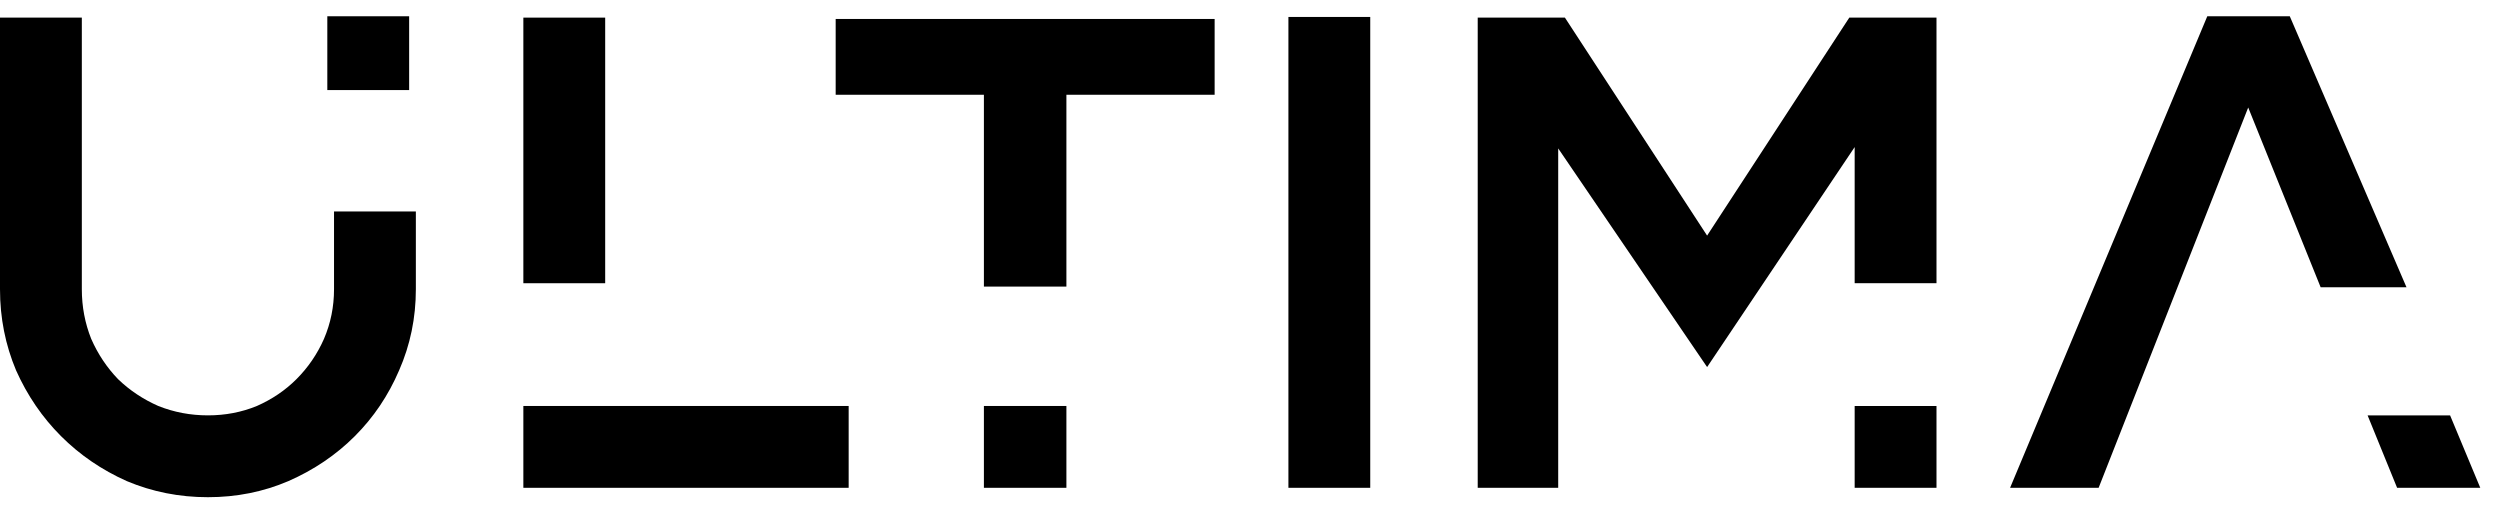
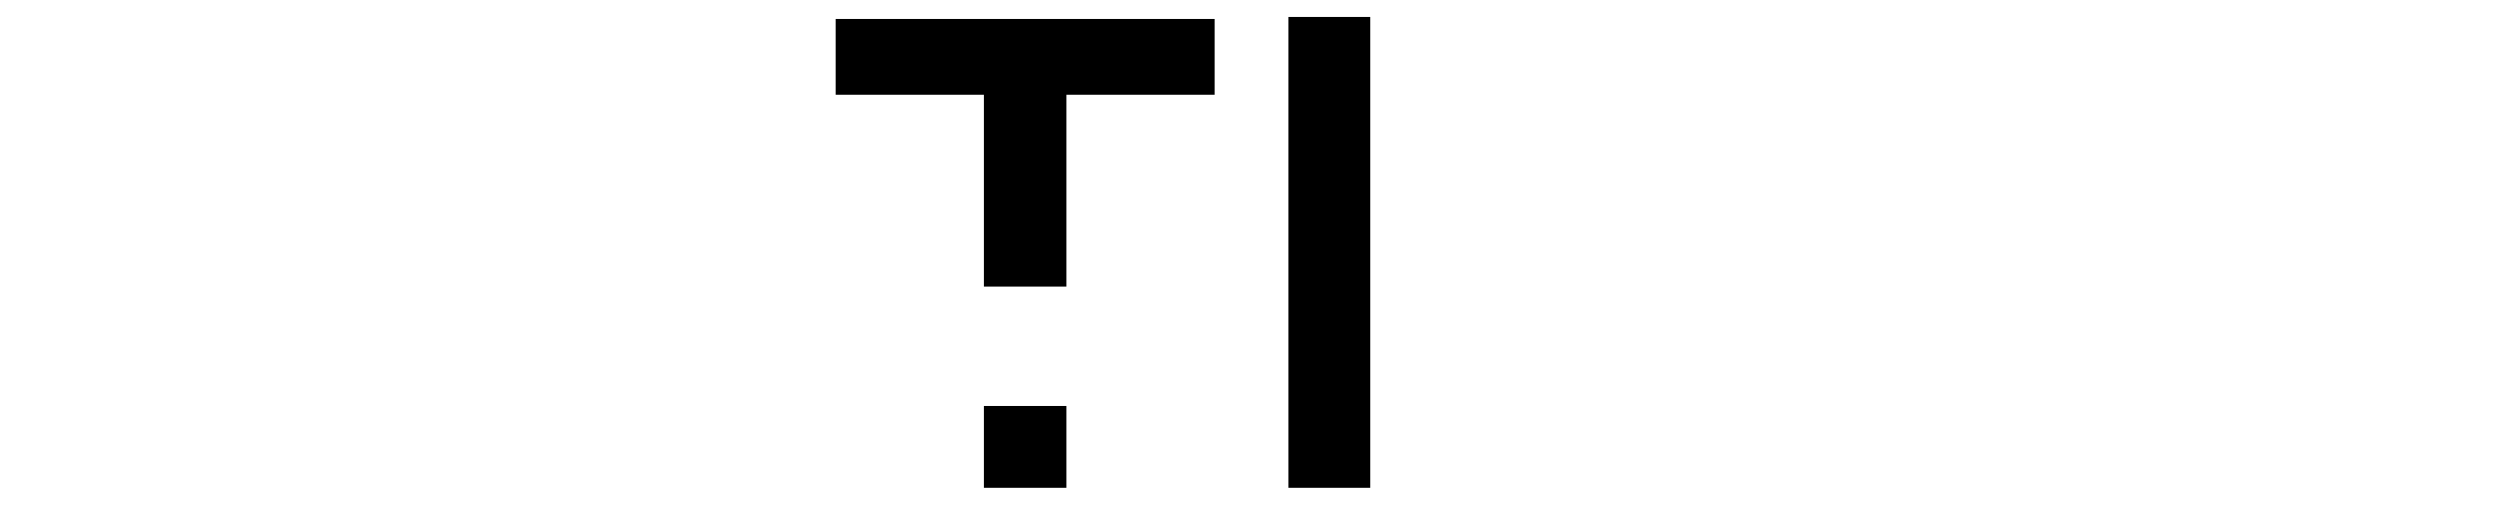
<svg xmlns="http://www.w3.org/2000/svg" width="82" height="17" viewBox="0 0 82 17" fill="none">
-   <path d="M13.64 9.488C13.64 10.427 13.457 11.314 13.09 12.15C12.738 12.971 12.254 13.69 11.638 14.306C11.022 14.922 10.296 15.413 9.46 15.78C8.639 16.132 7.759 16.308 6.82 16.308C5.881 16.308 4.994 16.132 4.158 15.78C3.337 15.413 2.618 14.922 2.002 14.306C1.386 13.69 0.895 12.971 0.528 12.15C0.176 11.314 0 10.427 0 9.488V0.578H2.684V9.488C2.684 10.06 2.787 10.603 2.992 11.116C3.212 11.615 3.505 12.055 3.872 12.436C4.253 12.803 4.693 13.096 5.192 13.316C5.705 13.521 6.248 13.624 6.82 13.624C7.392 13.624 7.927 13.521 8.426 13.316C8.925 13.096 9.357 12.803 9.724 12.436C10.105 12.055 10.406 11.615 10.626 11.116C10.846 10.603 10.956 10.06 10.956 9.488V6.936H13.64V9.488ZM10.736 0.534H13.42V2.954H10.736V0.534Z" fill="black" />
-   <path d="M19.85 9.29H17.166V0.578H19.85V9.29ZM17.166 16V13.316H27.836V16H17.166Z" fill="black" />
  <path d="M32.272 13.316H34.978V16H32.272V13.316ZM32.272 3.108H27.41V0.622H39.84V3.108H34.978V9.4H32.272V3.108Z" fill="black" />
  <path d="M44.944 0.556V16H42.26V0.556H44.944Z" fill="black" />
-   <path d="M48.469 0.578H51.329L55.993 7.728L60.657 0.578H63.517V9.29H60.833V4.824L55.993 12.04L51.109 4.868V16H48.469V0.578ZM63.517 16H60.833V13.316H63.517V16Z" fill="black" />
-   <path d="M68.835 16H65.931L72.399 0.534H75.105L78.933 9.422H76.117L73.741 3.526L68.835 16ZM77.657 13.624H80.363L81.353 16H78.625L77.657 13.624Z" fill="black" />
</svg>